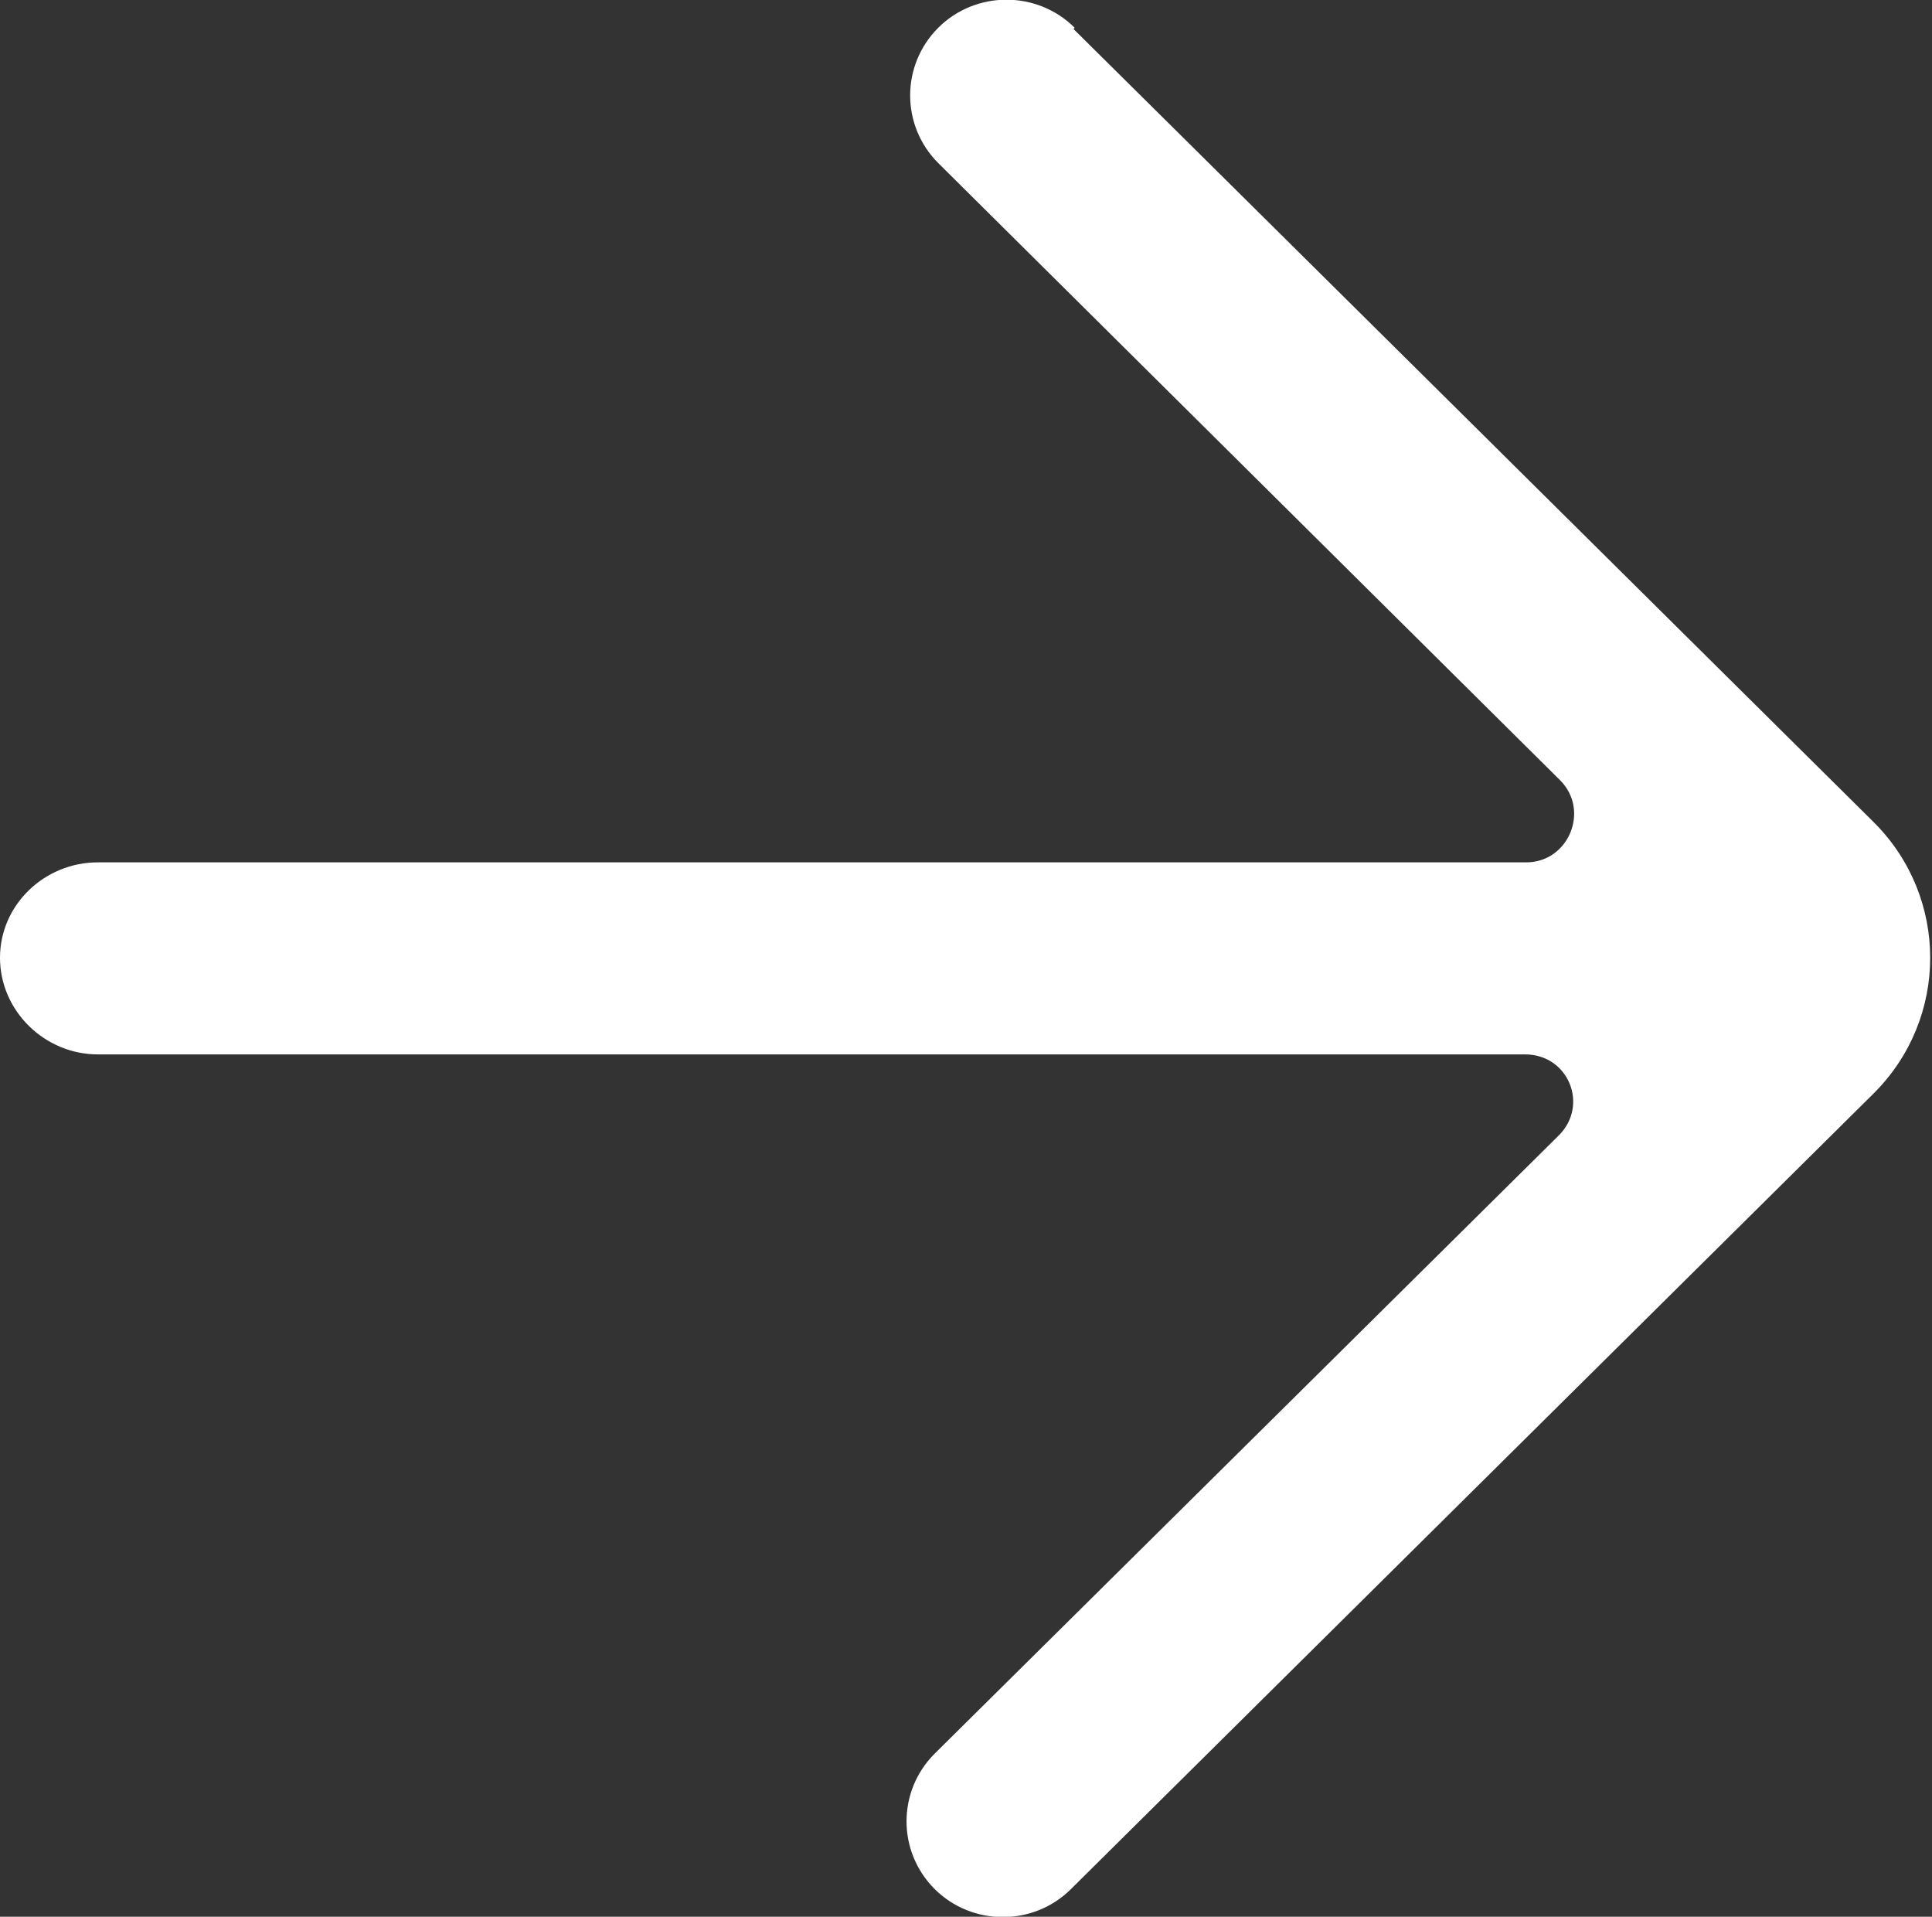
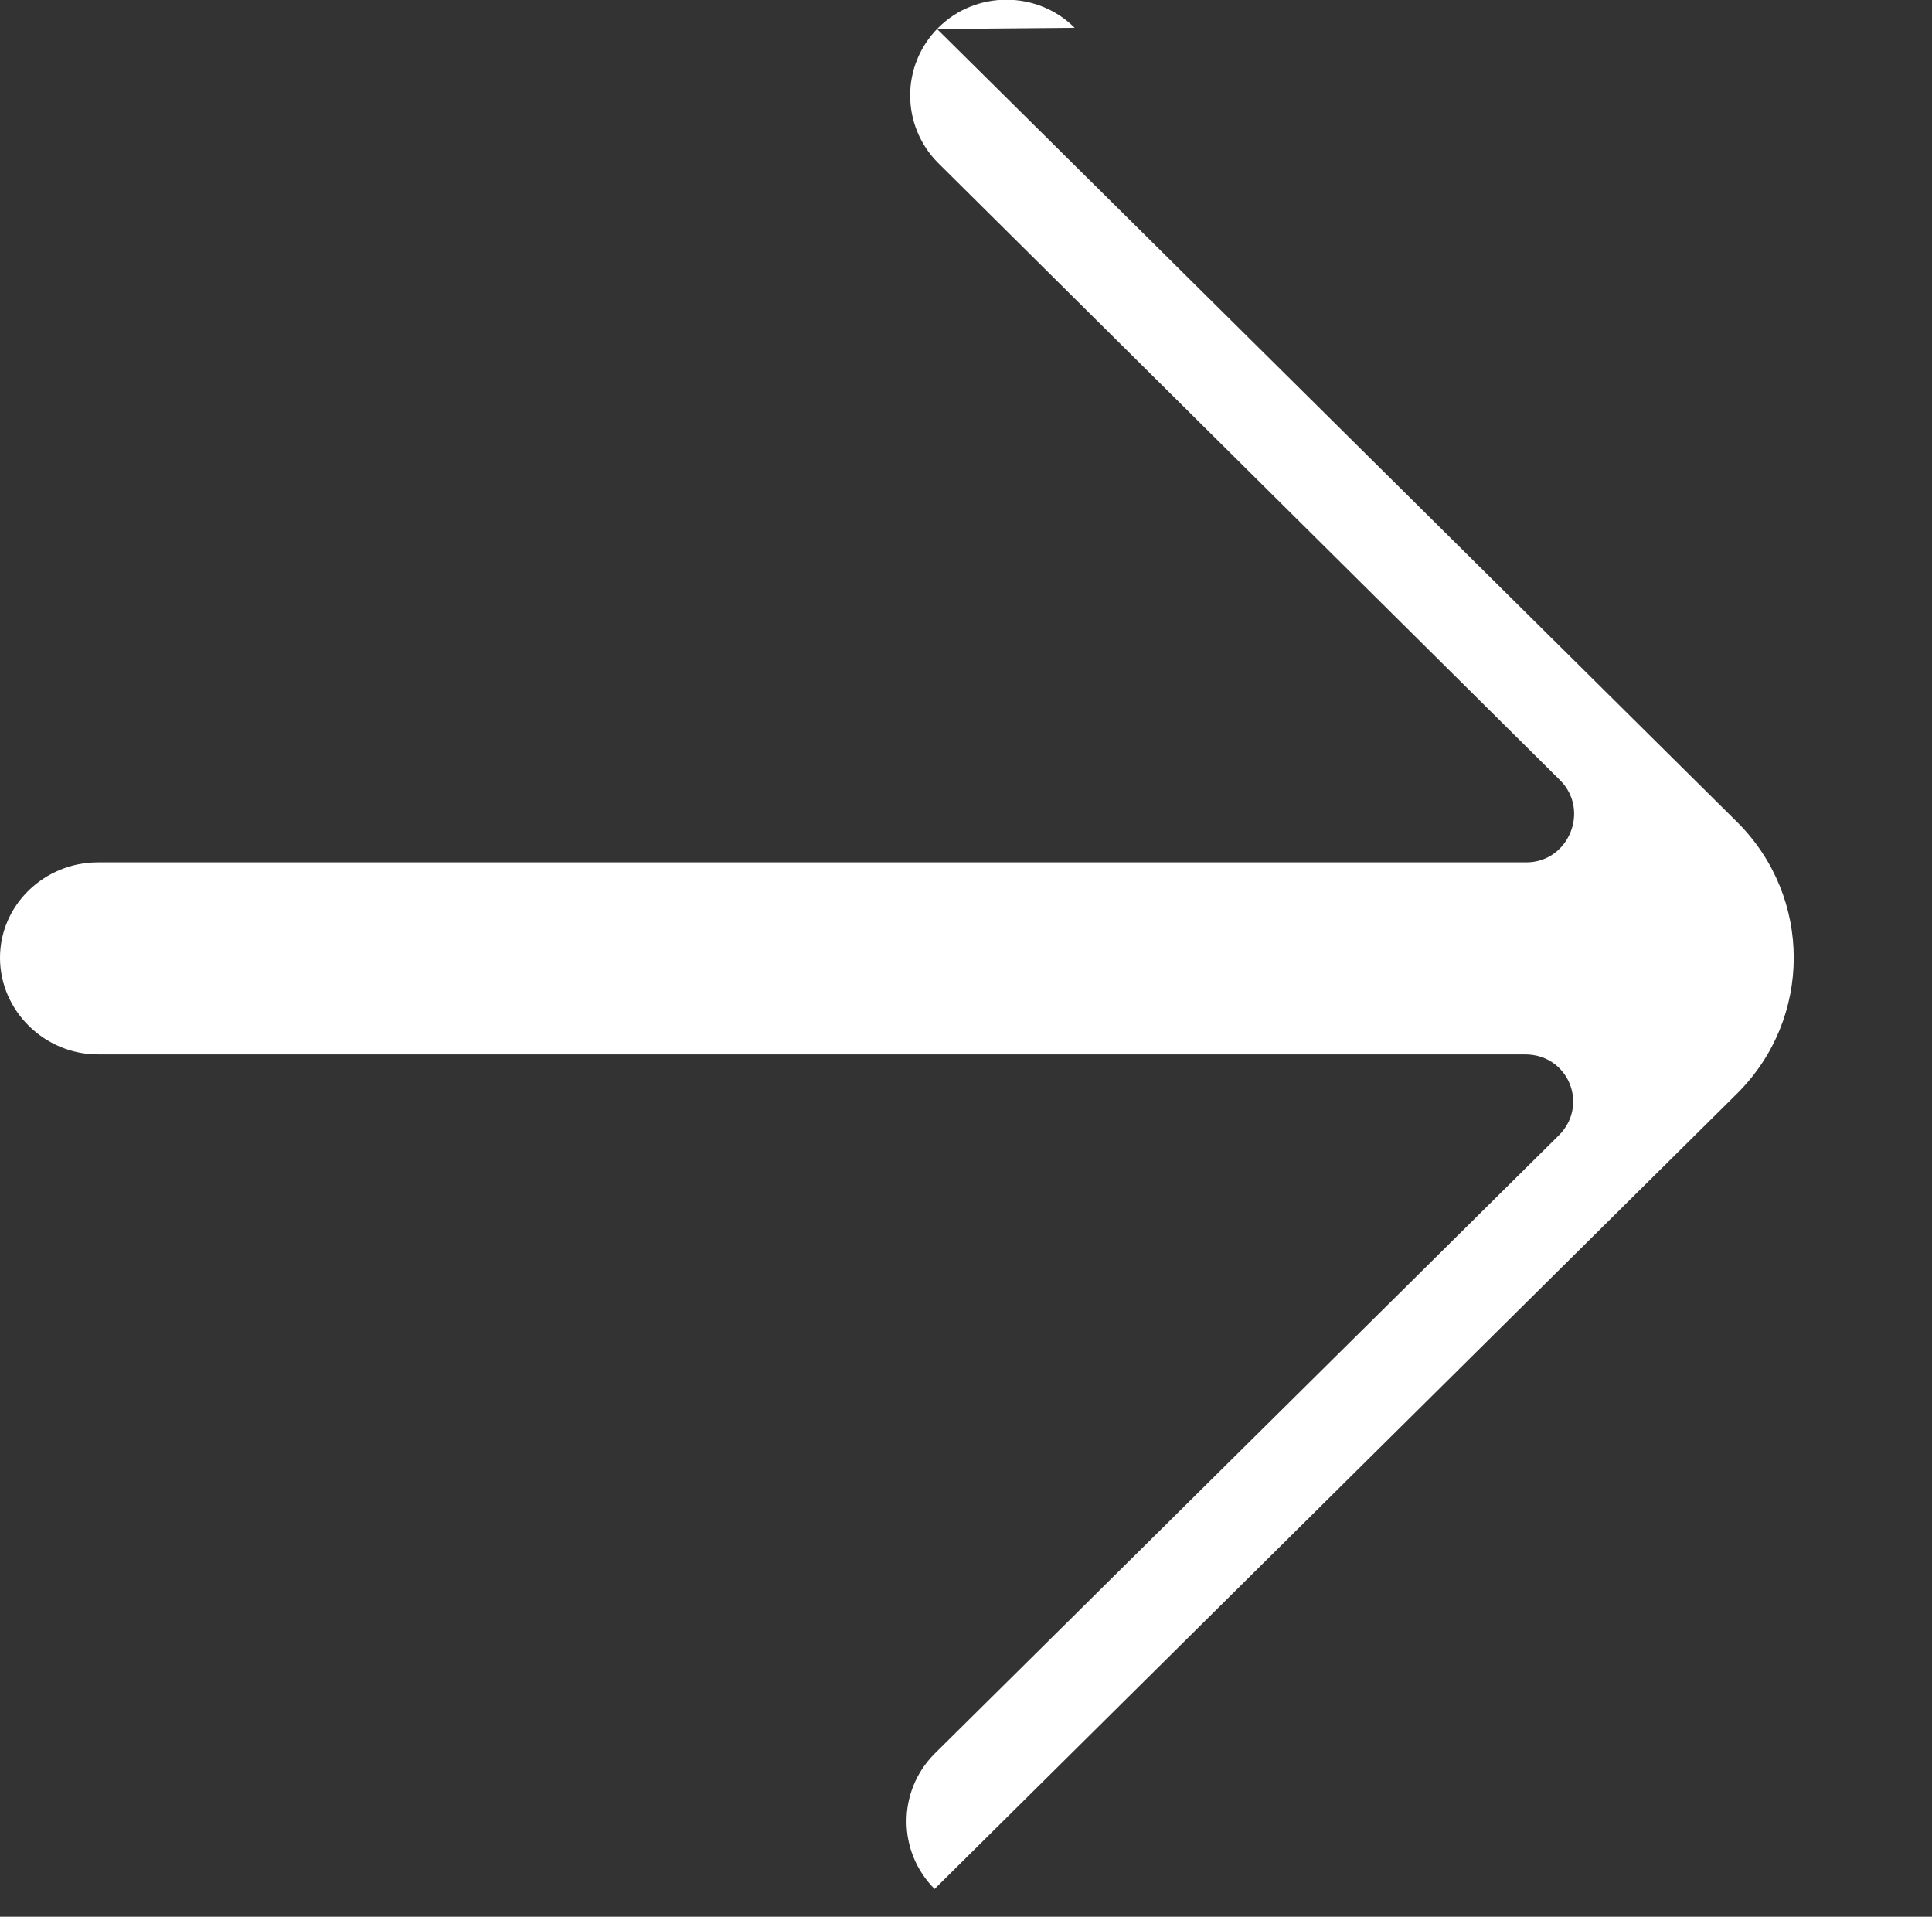
<svg xmlns="http://www.w3.org/2000/svg" id="_レイヤー_2" data-name="レイヤー_2" viewBox="0 0 16 15.87">
  <rect x="0" y="0" width="16" height="15.87" fill="#333333" stroke="none" />
  <defs>
    <style>
      .cls-1 {
        fill: #fff;
        fill-rule: evenodd;
      }
    </style>
  </defs>
  <g id="top">
    <g id="Page-1">
      <g id="Dribbble-Light-Preview">
        <g id="icons">
-           <path id="arrow_x5F_right-_x5B__x23_363_x5D_" class="cls-1" d="M8.9.23c-.31-.31-.82-.31-1.13,0-.31.31-.31.81,0,1.12l5.15,5.11c.25.25.07.68-.28.68H.81c-.44,0-.81.35-.81.79h0c0,.44.37.8.81.8h11.82c.36,0,.53.42.28.67l-5.17,5.12c-.31.31-.31.81,0,1.12h0c.31.31.82.31,1.13,0l6.65-6.59h0c.62-.62.62-1.62,0-2.24-.14-.14-6.77-6.71-6.63-6.57" />
+           <path id="arrow_x5F_right-_x5B__x23_363_x5D_" class="cls-1" d="M8.9.23c-.31-.31-.82-.31-1.13,0-.31.31-.31.81,0,1.12l5.15,5.11c.25.25.07.68-.28.68H.81c-.44,0-.81.35-.81.79h0c0,.44.37.8.81.8h11.82c.36,0,.53.42.28.67l-5.17,5.12c-.31.31-.31.81,0,1.12h0l6.65-6.59h0c.62-.62.62-1.62,0-2.24-.14-.14-6.77-6.71-6.63-6.57" />
        </g>
      </g>
    </g>
  </g>
</svg>